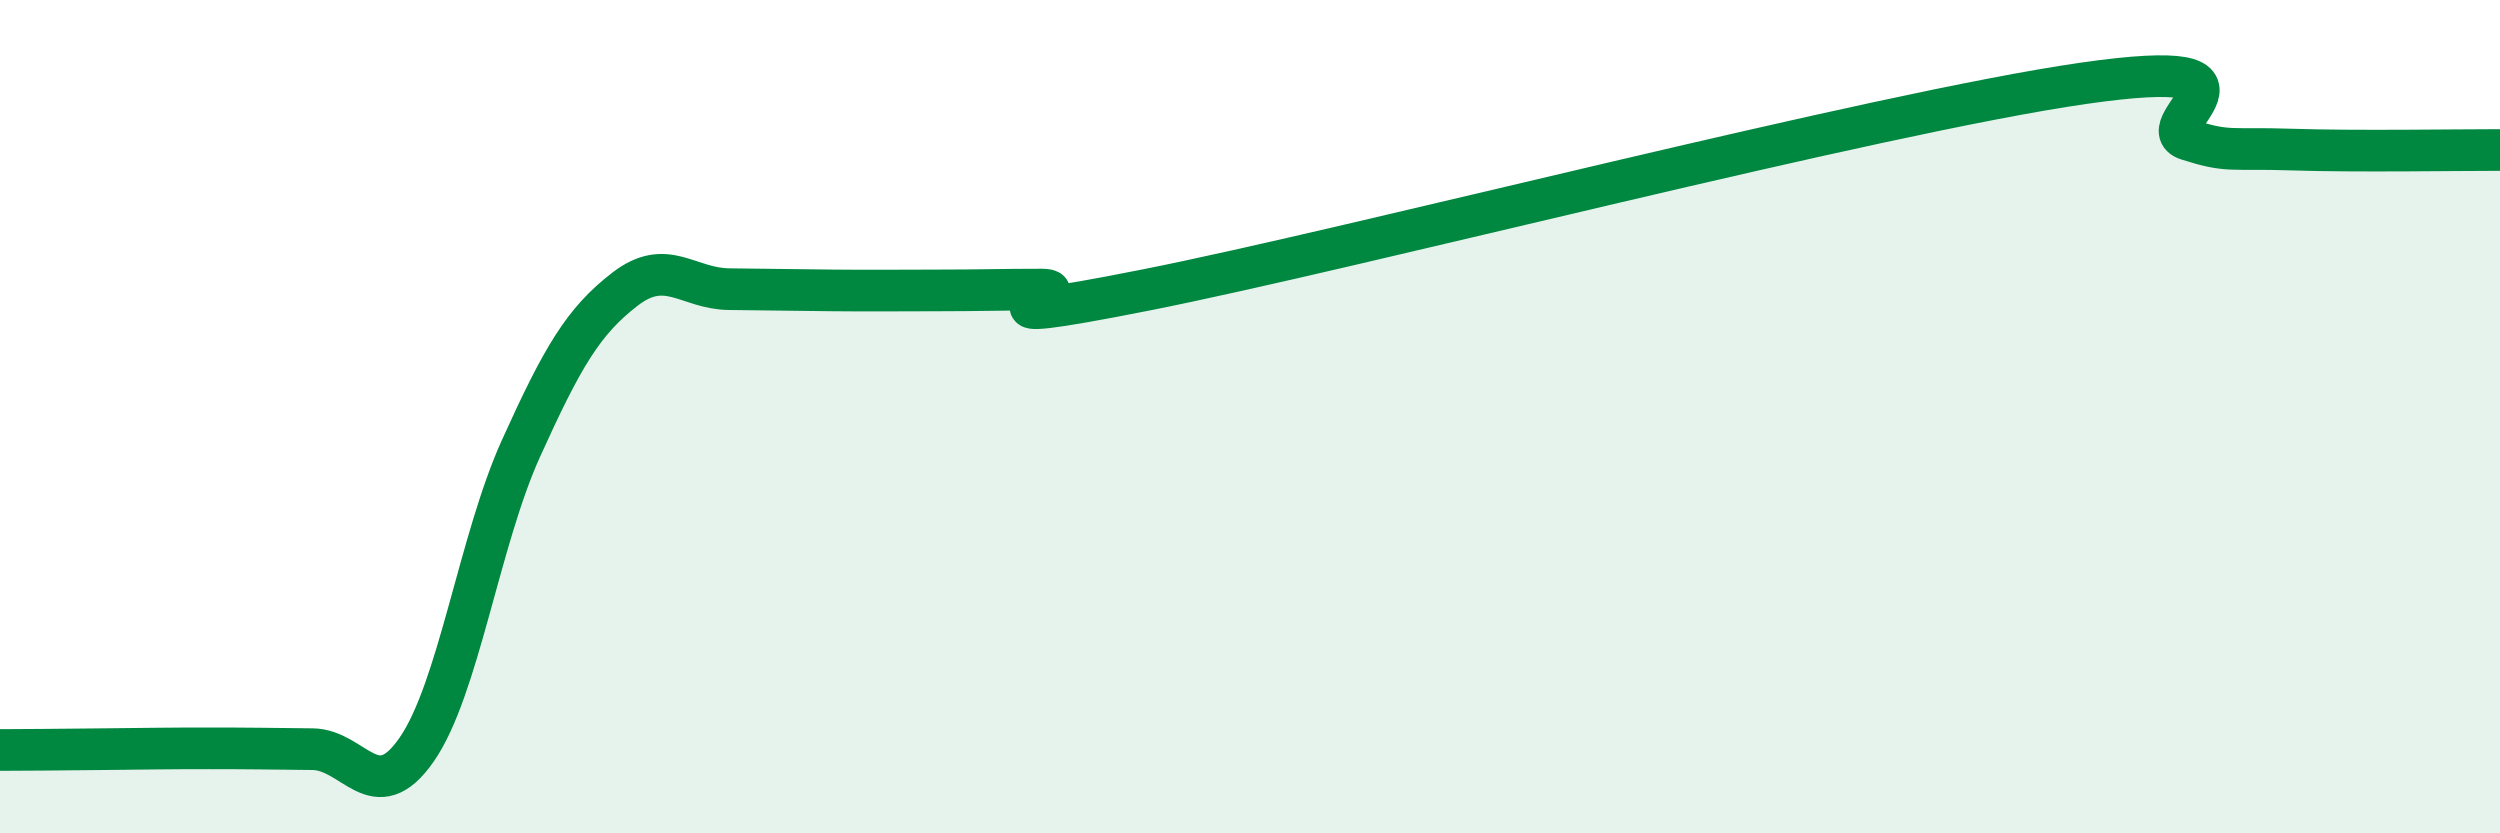
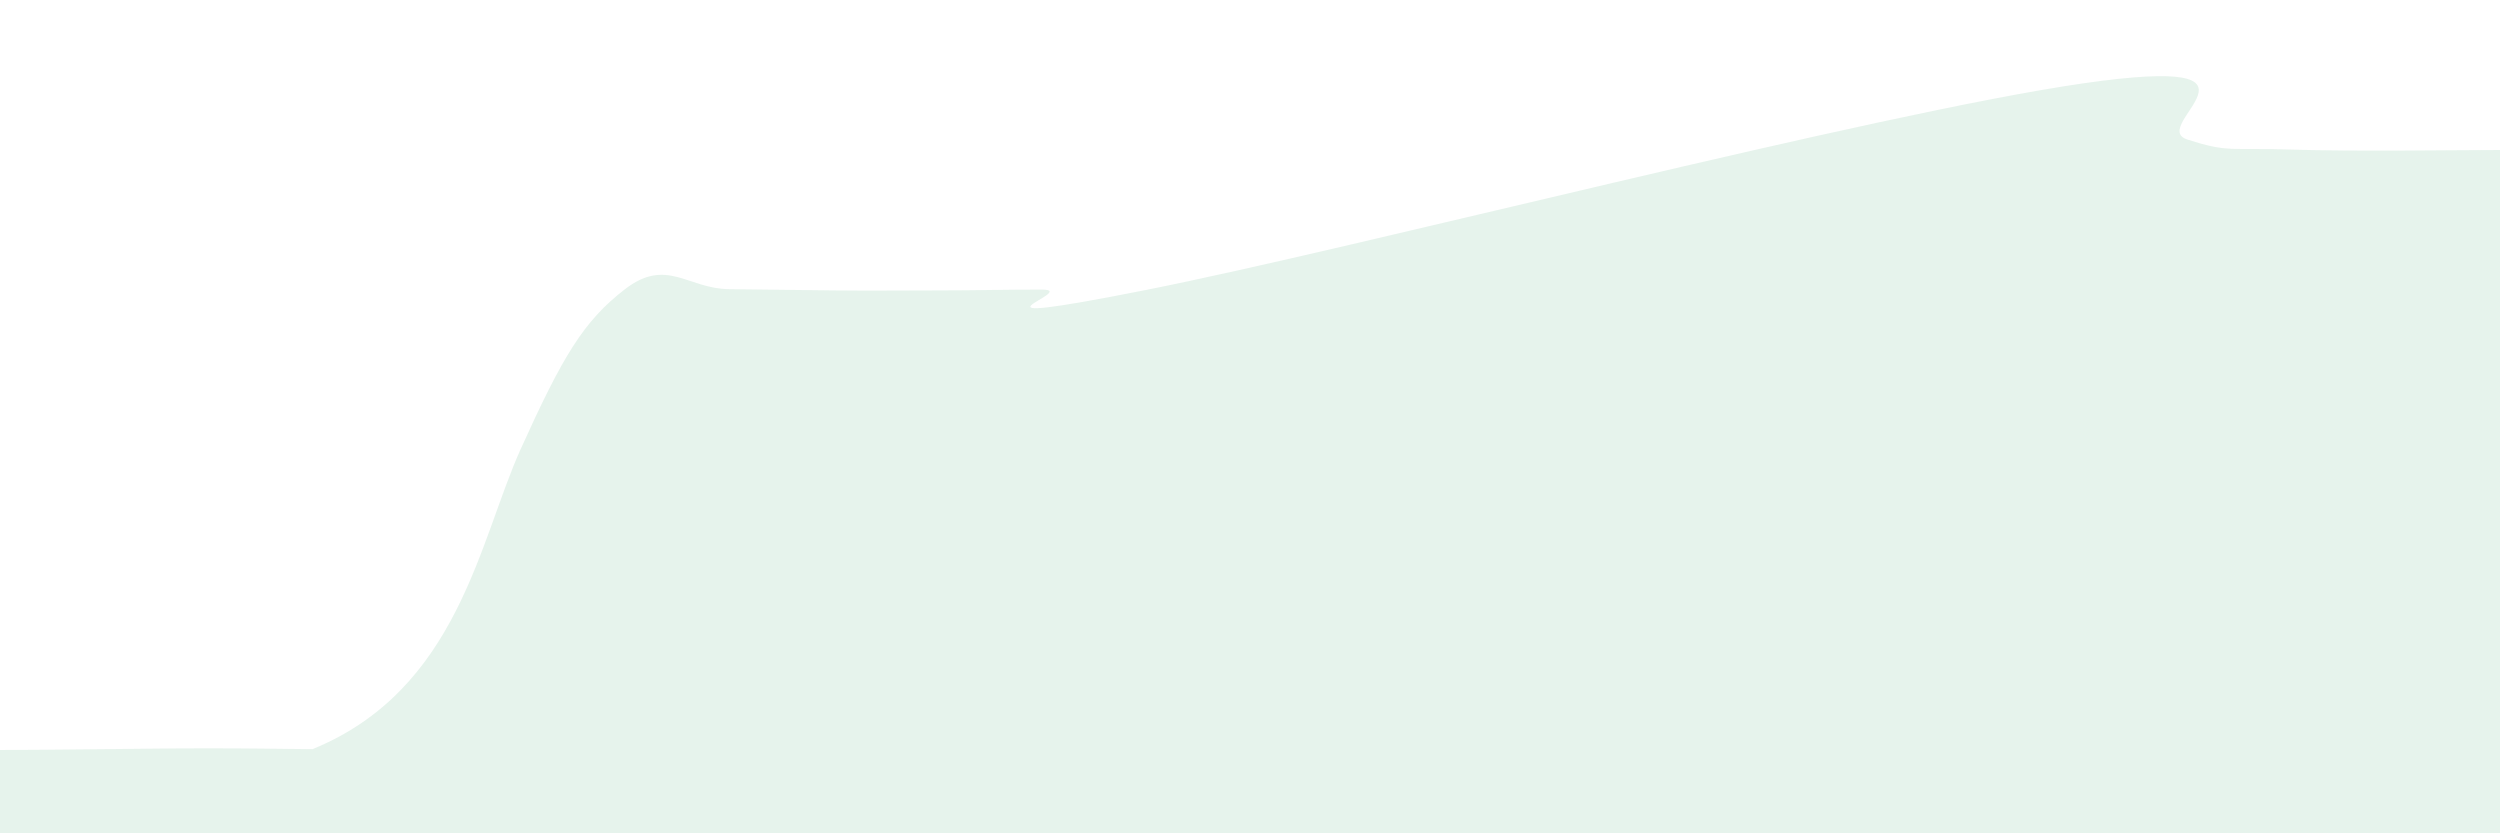
<svg xmlns="http://www.w3.org/2000/svg" width="60" height="20" viewBox="0 0 60 20">
-   <path d="M 0,18 C 0.5,18 1.5,17.99 2.5,17.98 C 3.5,17.97 4,17.96 5,17.96 C 6,17.96 6.5,17.97 7.5,17.98 C 8.5,17.99 9,19.43 10,17.99 C 11,16.55 11.5,12.98 12.5,10.77 C 13.5,8.56 14,7.71 15,6.94 C 16,6.17 16.5,6.93 17.5,6.94 C 18.5,6.95 19,6.96 20,6.97 C 21,6.98 21.5,6.97 22.5,6.97 C 23.5,6.97 24,6.95 25,6.95 C 26,6.95 22.5,7.95 27.5,6.96 C 32.5,5.97 45,2.72 50,2 C 55,1.28 51.5,3.03 52.5,3.35 C 53.5,3.67 53.5,3.54 55,3.59 C 56.5,3.64 59,3.6 60,3.6L60 20L0 20Z" fill="#008740" opacity="0.1" stroke-linecap="round" stroke-linejoin="round" />
-   <path d="M 0,18 C 0.5,18 1.5,17.99 2.5,17.98 C 3.5,17.97 4,17.96 5,17.96 C 6,17.96 6.5,17.97 7.5,17.98 C 8.5,17.99 9,19.43 10,17.99 C 11,16.55 11.5,12.98 12.5,10.77 C 13.5,8.56 14,7.71 15,6.94 C 16,6.17 16.5,6.93 17.5,6.94 C 18.5,6.95 19,6.96 20,6.97 C 21,6.98 21.5,6.97 22.5,6.97 C 23.5,6.97 24,6.95 25,6.95 C 26,6.95 22.5,7.95 27.5,6.96 C 32.5,5.97 45,2.72 50,2 C 55,1.28 51.5,3.03 52.5,3.35 C 53.5,3.67 53.5,3.54 55,3.59 C 56.5,3.64 59,3.6 60,3.6" stroke="#008740" stroke-width="1" fill="none" stroke-linecap="round" stroke-linejoin="round" />
+   <path d="M 0,18 C 0.5,18 1.5,17.99 2.5,17.98 C 3.5,17.97 4,17.96 5,17.96 C 6,17.96 6.5,17.97 7.5,17.98 C 11,16.55 11.5,12.98 12.5,10.77 C 13.5,8.56 14,7.71 15,6.94 C 16,6.17 16.5,6.93 17.5,6.94 C 18.5,6.95 19,6.96 20,6.97 C 21,6.98 21.5,6.97 22.5,6.97 C 23.5,6.97 24,6.95 25,6.95 C 26,6.95 22.5,7.95 27.5,6.96 C 32.5,5.97 45,2.72 50,2 C 55,1.28 51.5,3.03 52.5,3.35 C 53.5,3.67 53.5,3.54 55,3.59 C 56.5,3.64 59,3.6 60,3.6L60 20L0 20Z" fill="#008740" opacity="0.1" stroke-linecap="round" stroke-linejoin="round" />
</svg>